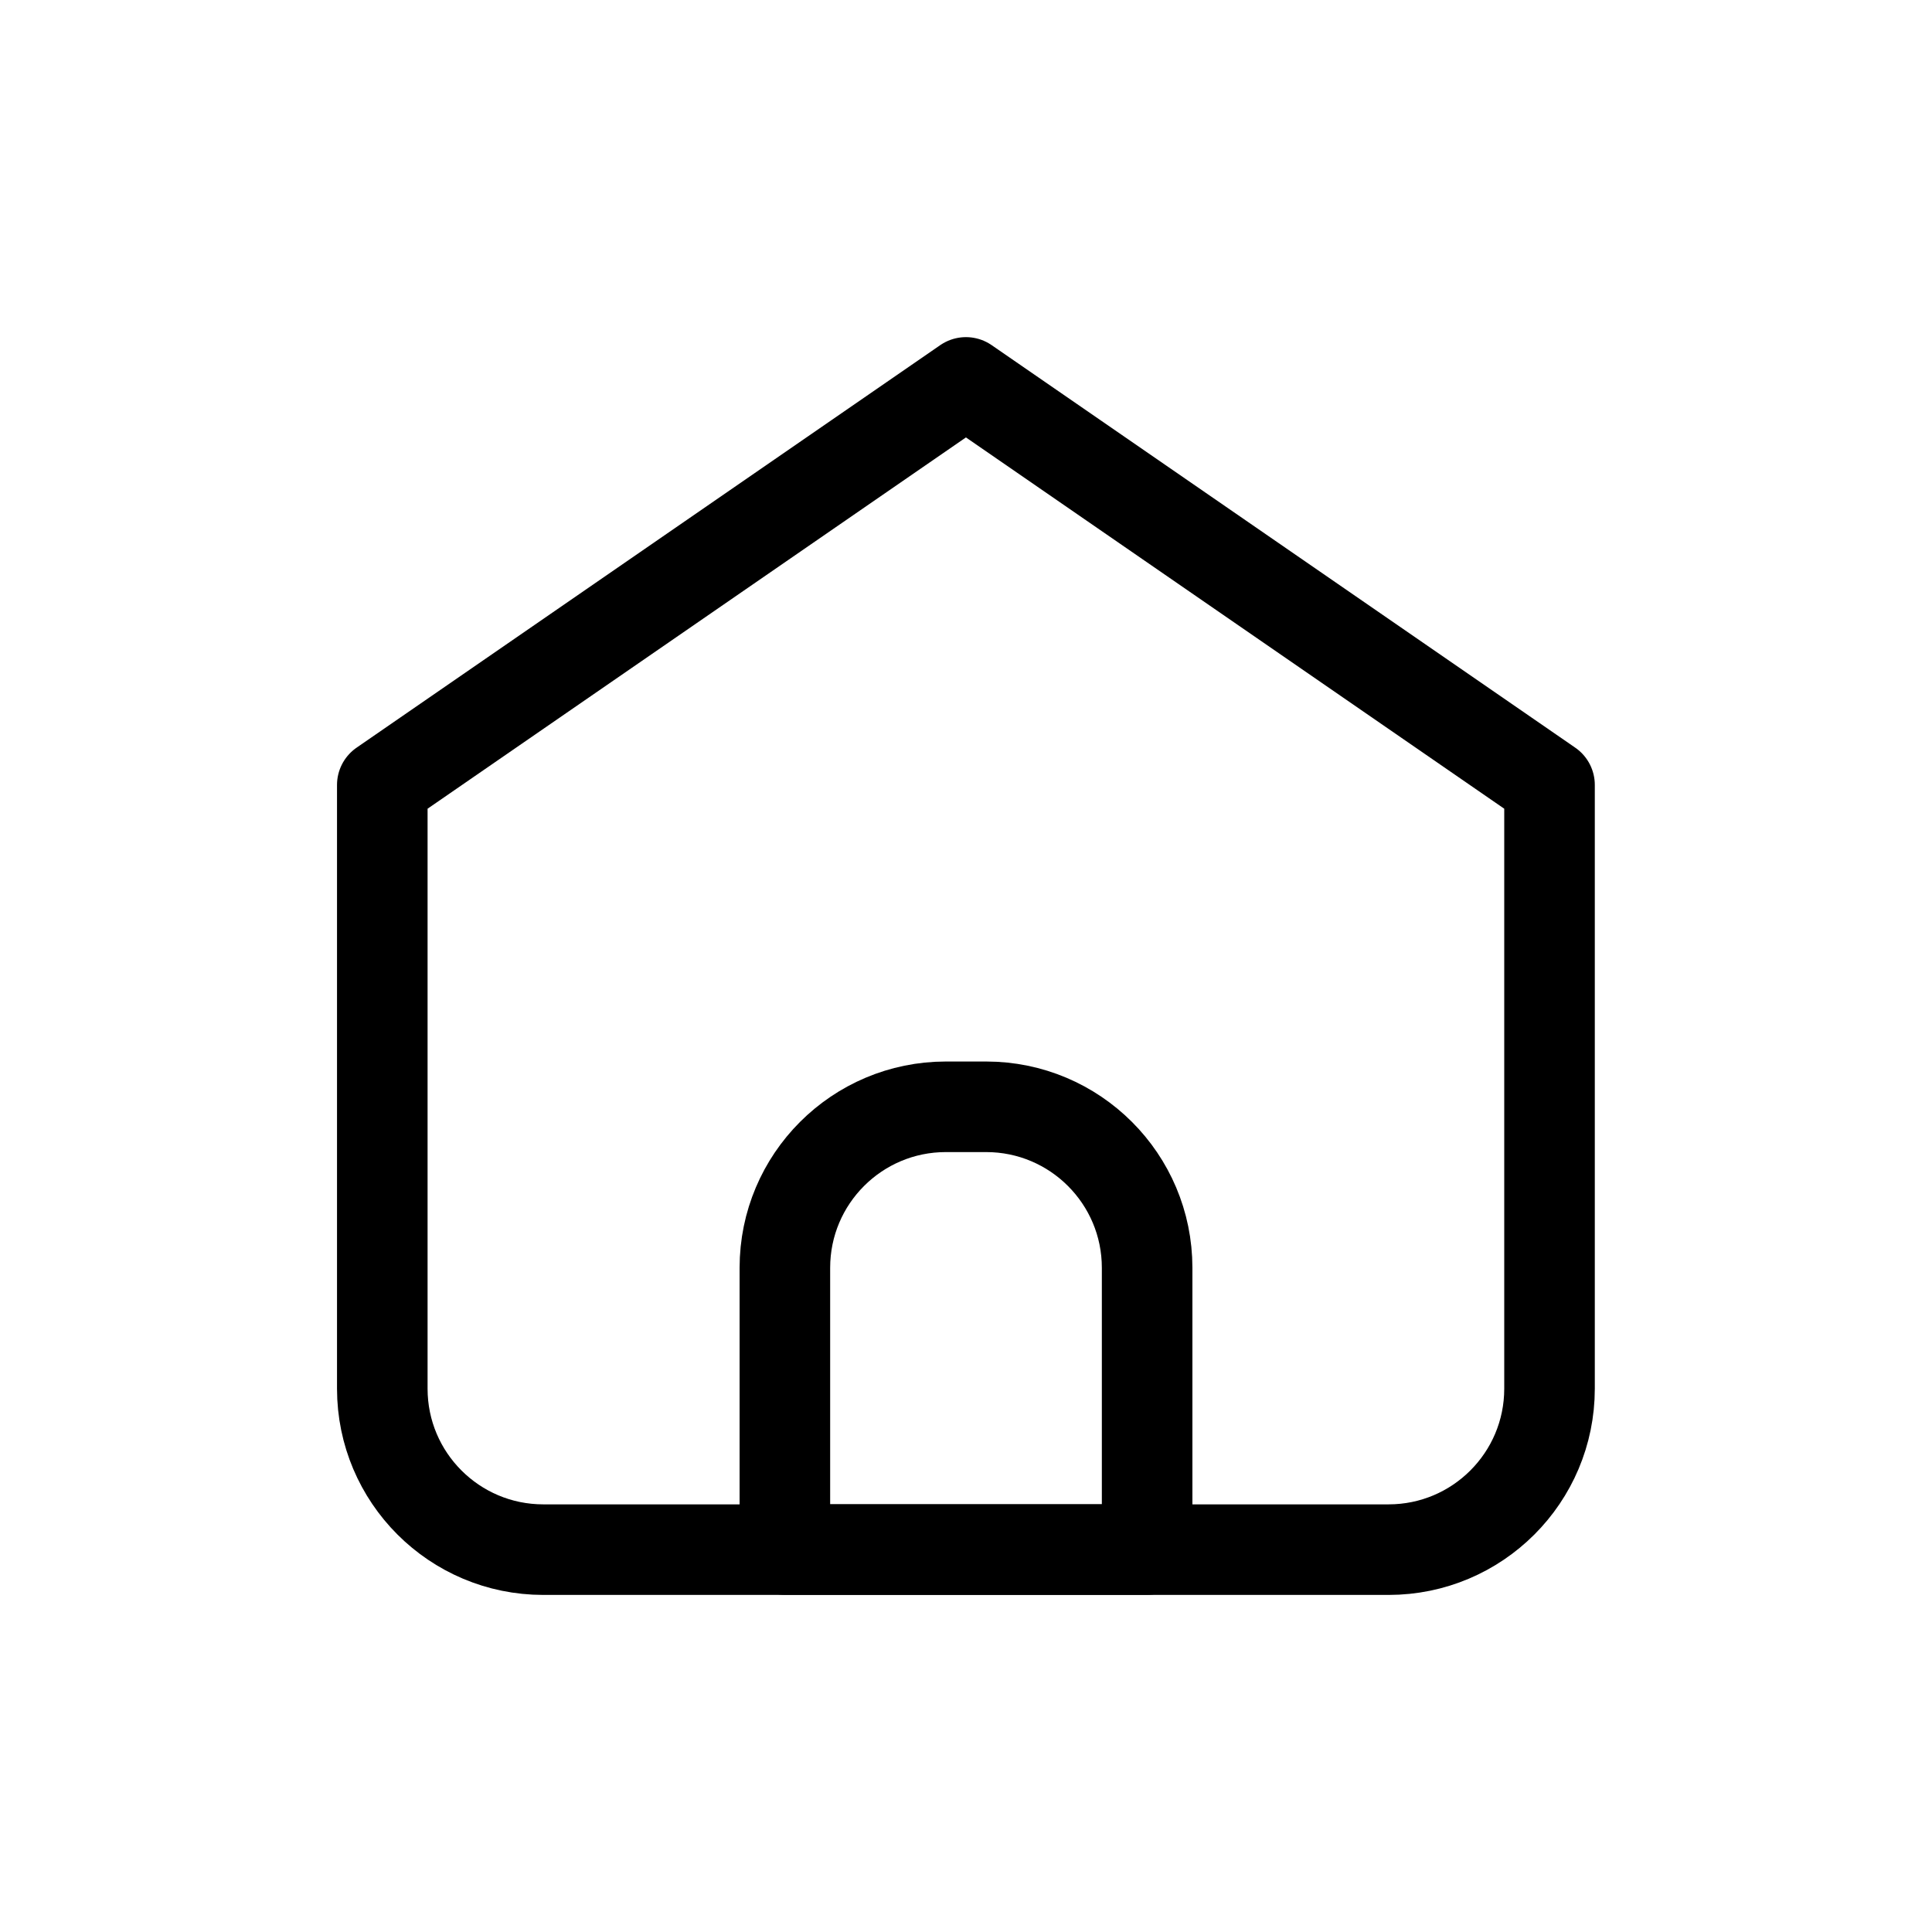
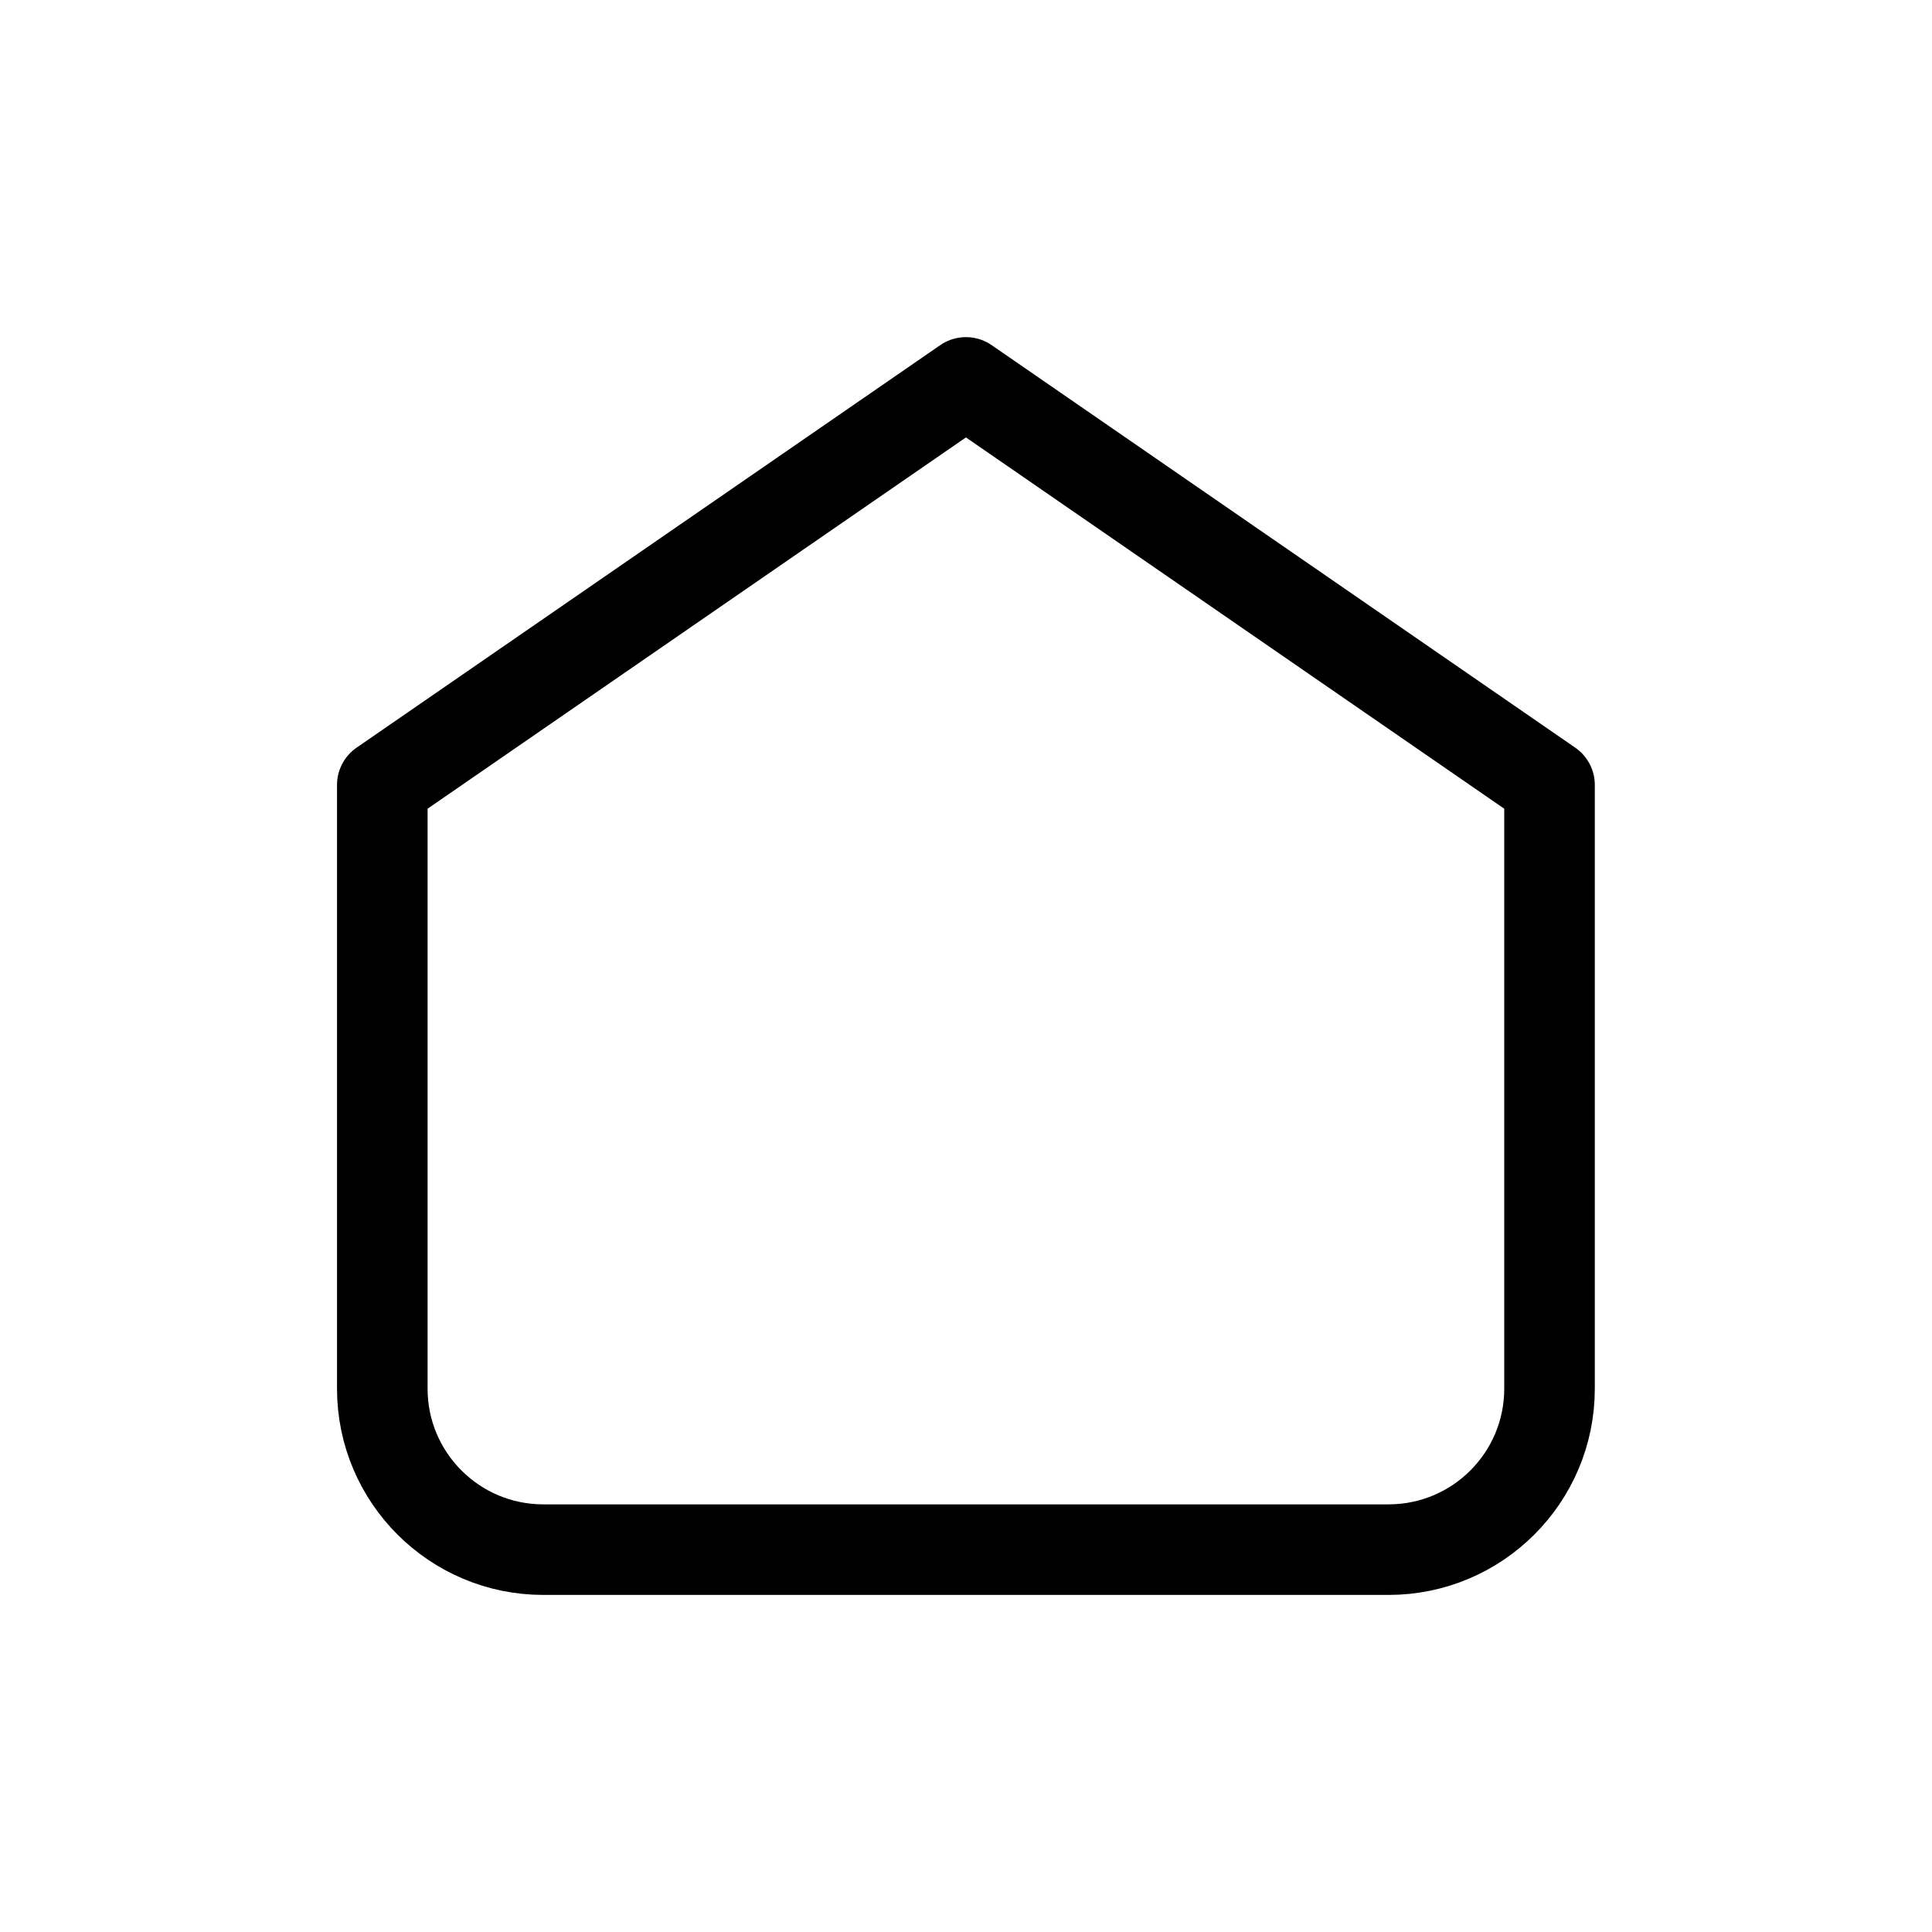
<svg xmlns="http://www.w3.org/2000/svg" width="32" height="32" viewBox="0 0 32 32" fill="none">
  <path d="M8.999 25.667H22.999C24.471 25.667 25.665 24.473 25.665 23.001V13.001L15.999 6.334L6.332 13.001V23.001C6.332 24.473 7.526 25.667 8.999 25.667Z" stroke="black" stroke-width="1.5" stroke-linecap="round" stroke-linejoin="round" />
-   <path d="M13 20.999C13 19.526 14.194 18.332 15.667 18.332H16.333C17.806 18.332 19 19.526 19 20.999V25.665H13V20.999Z" stroke="black" stroke-width="1.5" stroke-linecap="round" stroke-linejoin="round" />
</svg>